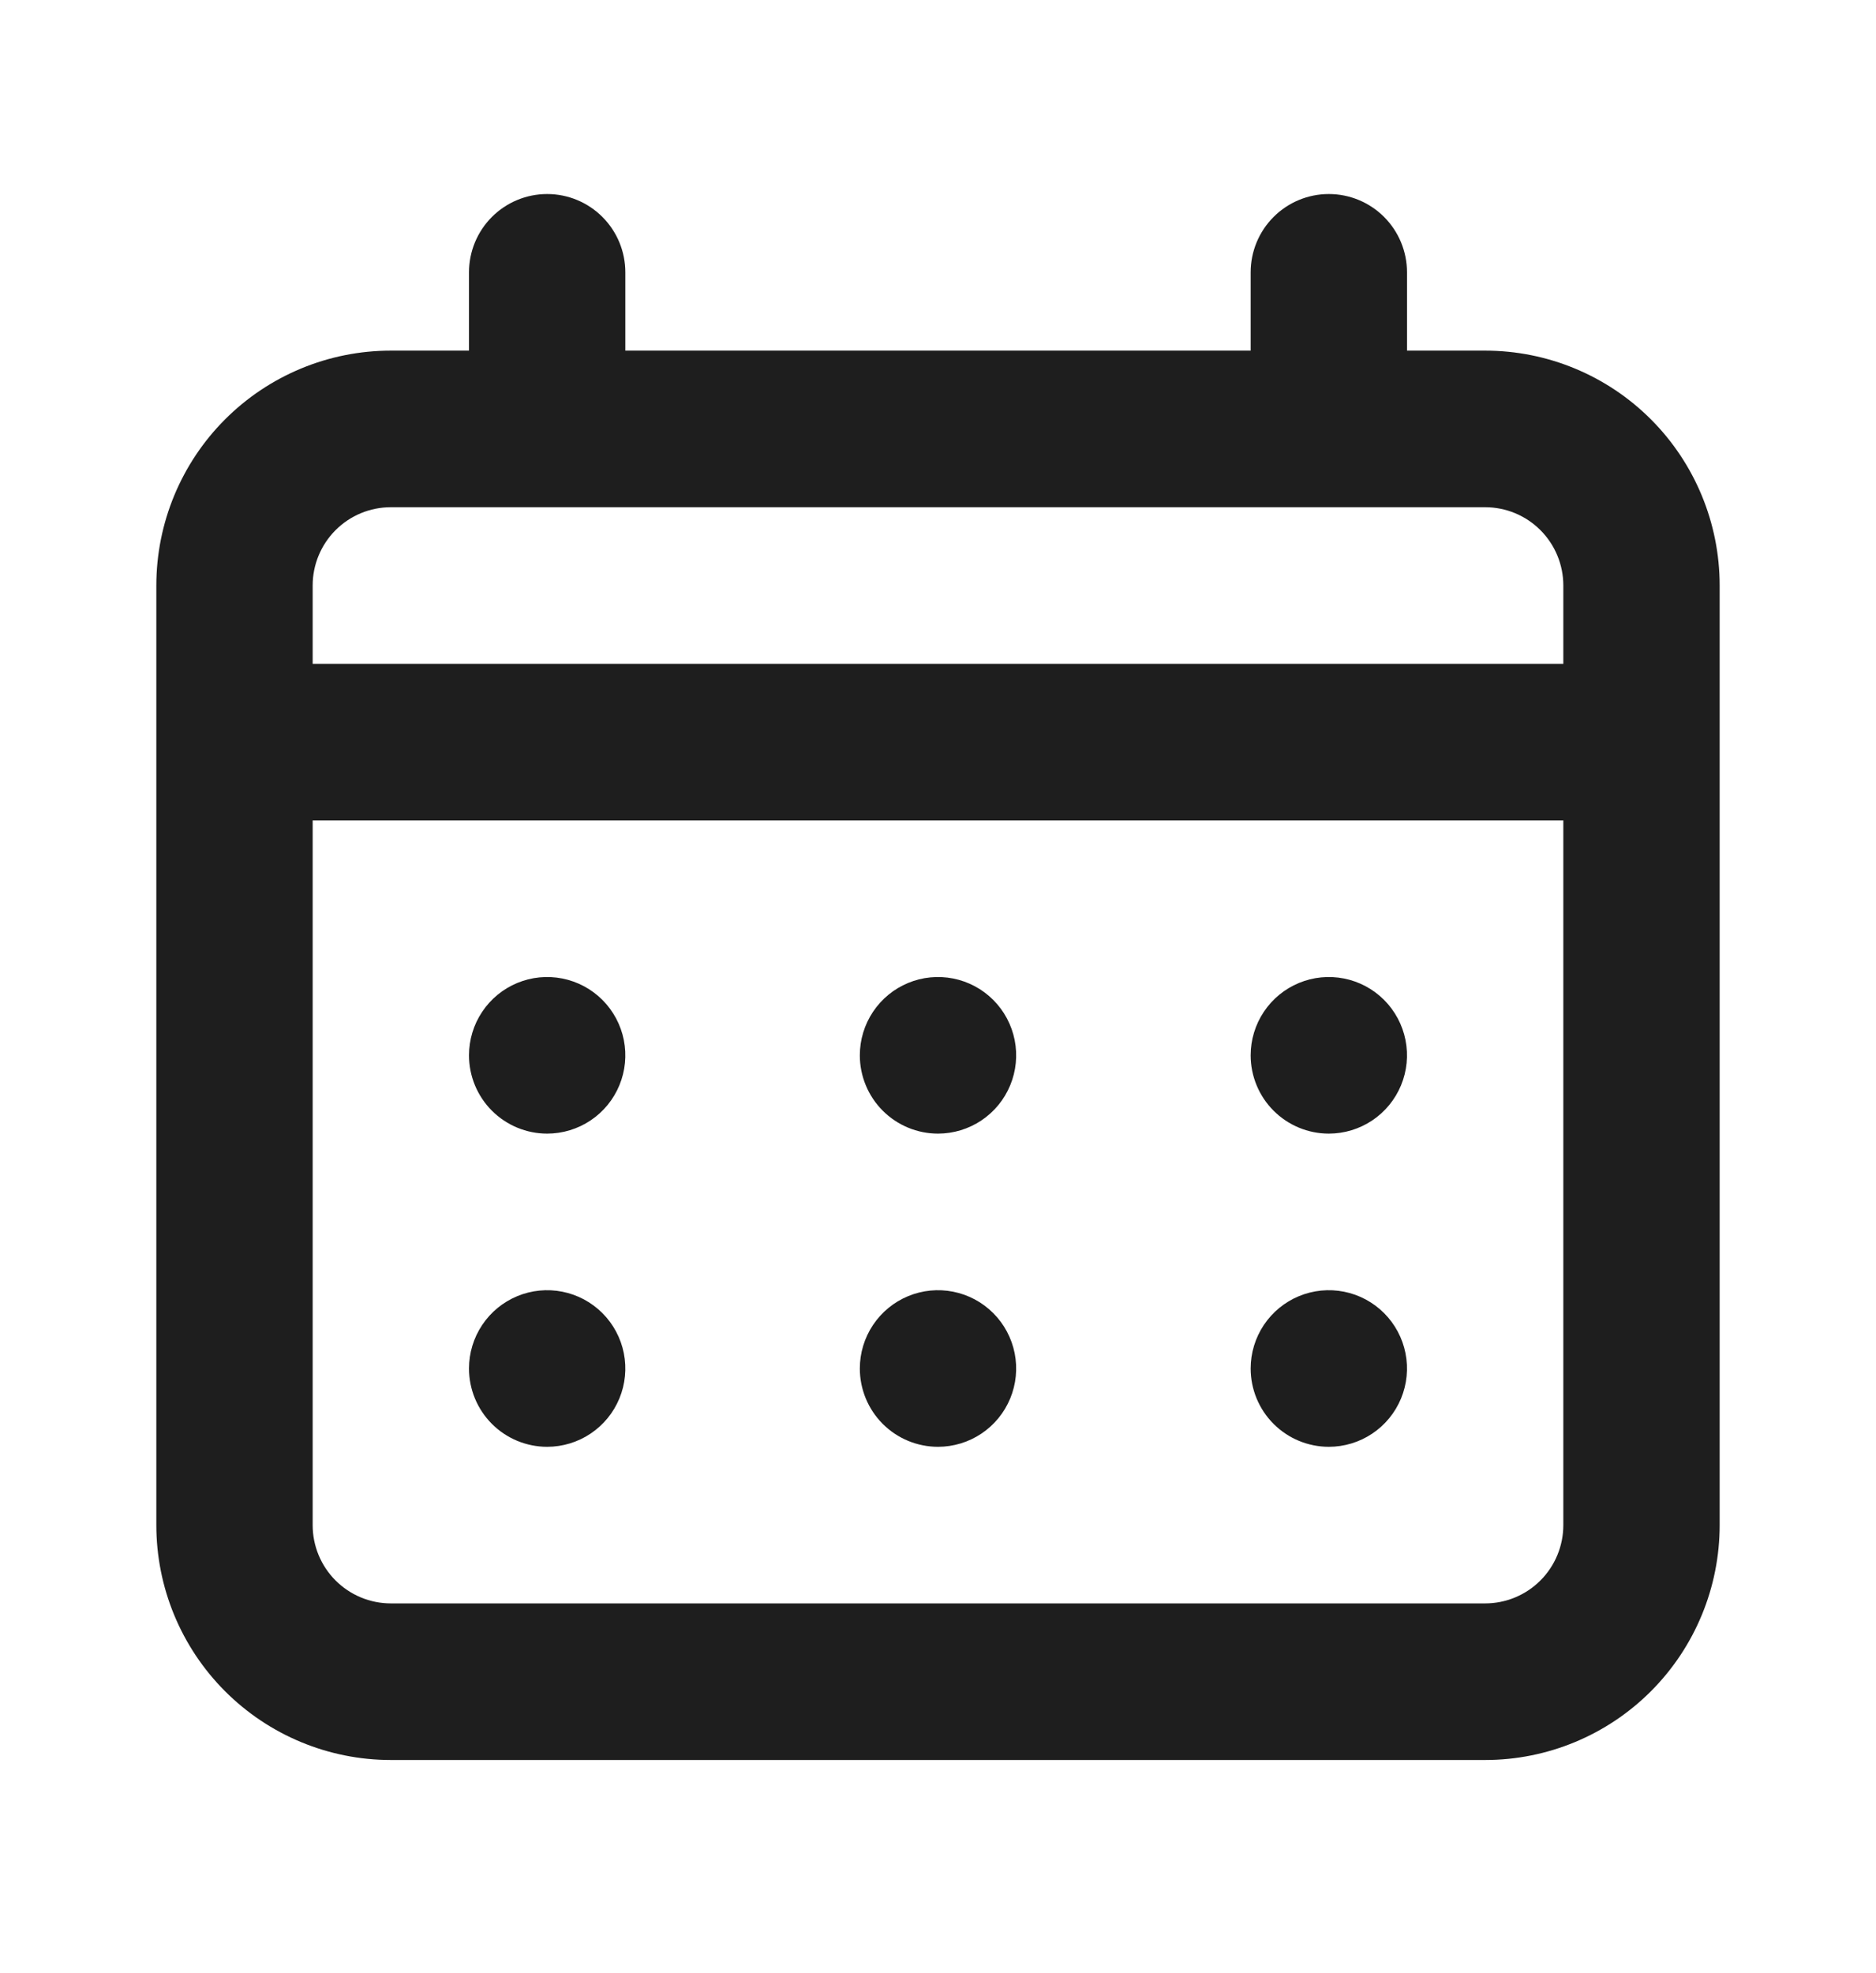
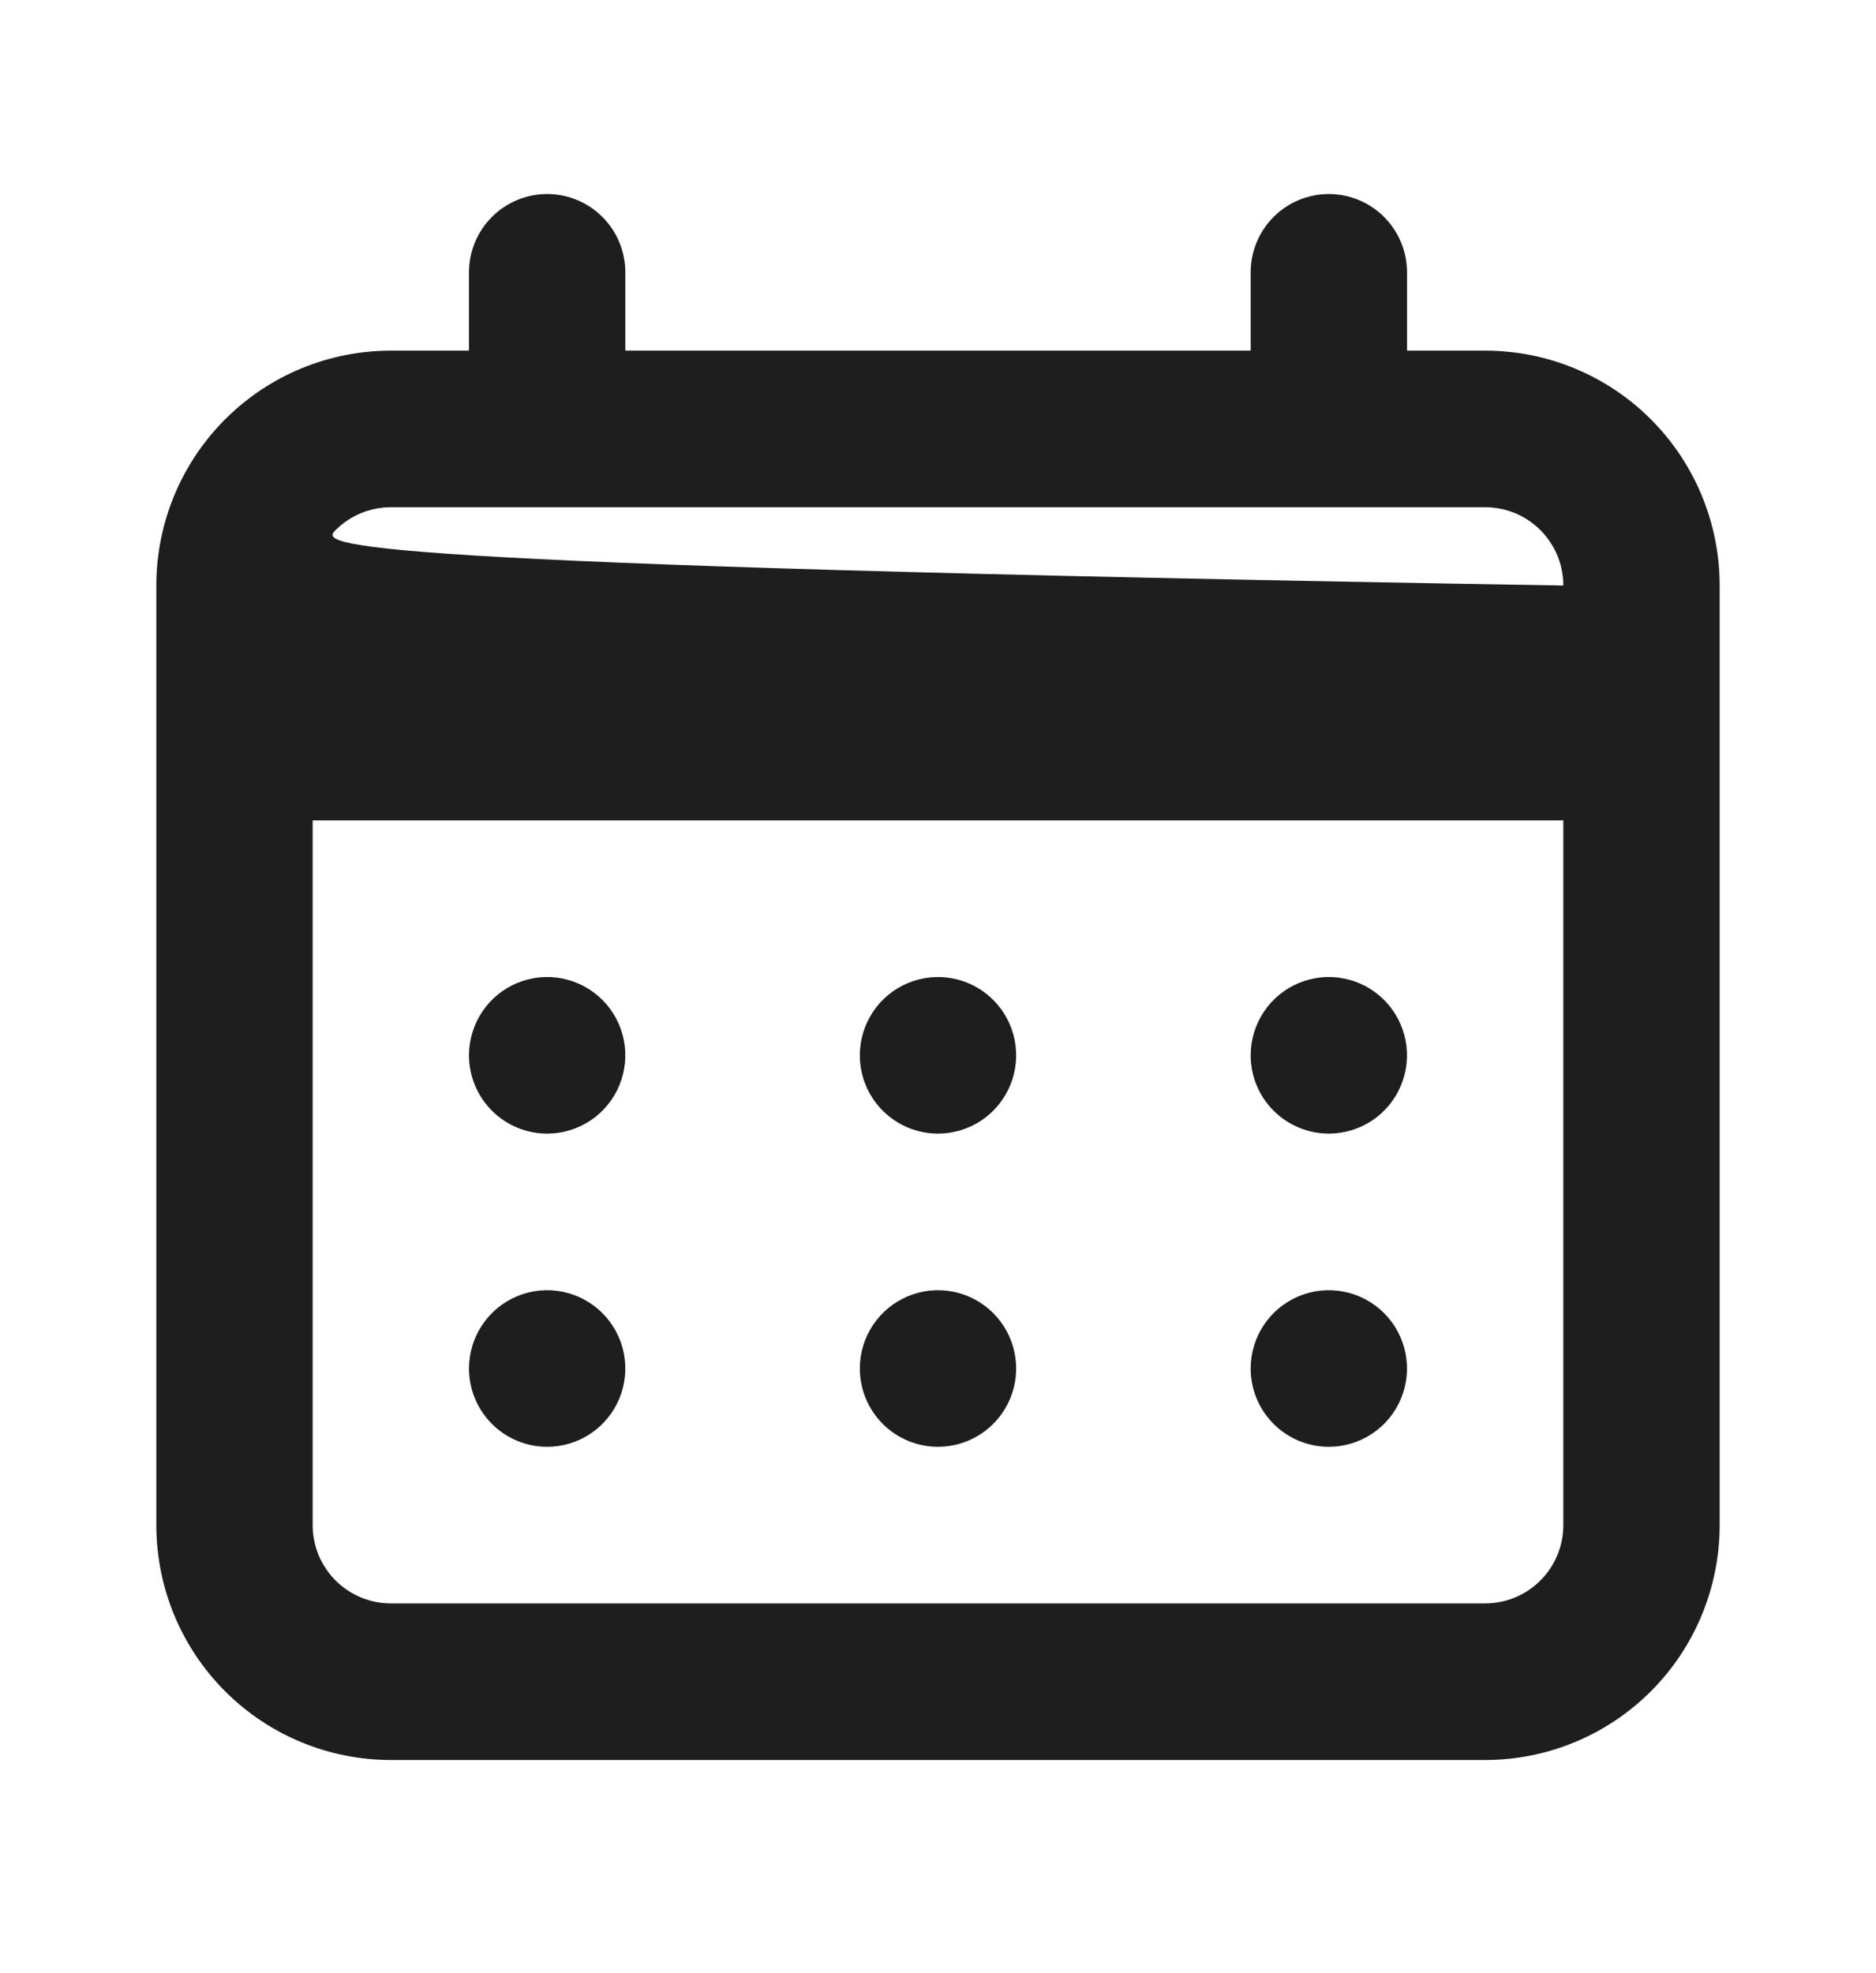
<svg xmlns="http://www.w3.org/2000/svg" width="542" height="570" viewBox="0 0 542 570" fill="none">
-   <path d="M270.999 327.482C275.466 327.482 279.832 326.154 283.545 323.671C287.26 321.184 290.154 317.653 291.864 313.519C293.572 309.385 294.019 304.839 293.149 300.45C292.276 296.064 290.127 292.033 286.967 288.868C283.81 285.706 279.786 283.551 275.404 282.68C271.024 281.806 266.483 282.253 262.357 283.966C258.23 285.676 254.703 288.578 252.222 292.296C249.74 296.015 248.416 300.39 248.416 304.863C248.416 310.862 250.795 316.616 255.03 320.856C259.265 325.098 265.01 327.482 270.999 327.482ZM383.915 327.482C388.381 327.482 392.749 326.154 396.462 323.671C400.175 321.184 403.072 317.653 404.779 313.519C406.489 309.385 406.936 304.839 406.064 300.45C405.194 296.064 403.042 292.033 399.885 288.868C396.725 285.706 392.703 283.551 388.321 282.68C383.942 281.806 379.4 282.253 375.273 283.966C371.148 285.676 367.62 288.578 365.137 292.296C362.658 296.015 361.332 300.39 361.332 304.863C361.332 310.862 363.712 316.616 367.948 320.856C372.183 325.098 377.926 327.482 383.915 327.482ZM270.999 417.957C275.466 417.957 279.832 416.632 283.545 414.146C287.26 411.66 290.154 408.128 291.864 403.995C293.572 399.861 294.019 395.314 293.149 390.925C292.276 386.539 290.127 382.508 286.967 379.346C283.81 376.181 279.786 374.026 275.404 373.155C271.024 372.281 266.483 372.729 262.357 374.441C258.23 376.154 254.703 379.053 252.222 382.772C249.74 386.493 248.416 390.866 248.416 395.339C248.416 401.337 250.795 407.092 255.03 411.334C259.265 415.574 265.01 417.957 270.999 417.957ZM383.915 417.957C388.381 417.957 392.749 416.632 396.462 414.146C400.175 411.66 403.072 408.128 404.779 403.995C406.489 399.861 406.936 395.314 406.064 390.925C405.194 386.539 403.042 382.508 399.885 379.346C396.725 376.181 392.703 374.026 388.321 373.155C383.942 372.281 379.4 372.729 375.273 374.441C371.148 376.154 367.62 379.053 365.137 382.772C362.658 386.493 361.332 390.866 361.332 395.339C361.332 401.337 363.712 407.092 367.948 411.334C372.183 415.574 377.926 417.957 383.915 417.957ZM158.082 327.482C162.549 327.482 166.915 326.154 170.629 323.671C174.343 321.184 177.237 317.653 178.946 313.519C180.656 309.385 181.103 304.839 180.232 300.45C179.36 296.064 177.209 292.033 174.051 288.868C170.893 285.706 166.869 283.551 162.488 282.68C158.107 281.806 153.566 282.253 149.44 283.966C145.313 285.676 141.786 288.578 139.305 292.296C136.823 296.015 135.499 300.39 135.499 304.863C135.499 310.862 137.878 316.616 142.113 320.856C146.349 325.098 152.093 327.482 158.082 327.482ZM429.082 101.291H406.5V78.672C406.5 72.673 404.121 66.92 399.885 62.678C395.649 58.436 389.904 56.053 383.915 56.053C377.926 56.053 372.183 58.436 367.948 62.678C363.712 66.92 361.332 72.673 361.332 78.672V101.291H180.666V78.672C180.666 72.673 178.286 66.92 174.051 62.678C169.816 58.436 164.072 56.053 158.082 56.053C152.093 56.053 146.349 58.436 142.113 62.678C137.878 66.92 135.499 72.673 135.499 78.672V101.291H112.916C94.947 101.291 77.715 108.441 65.009 121.166C52.303 133.892 45.166 151.151 45.166 169.149V440.578C45.166 458.573 52.303 475.834 65.009 488.558C77.715 501.285 94.947 508.435 112.916 508.435H429.082C447.05 508.435 464.283 501.285 476.99 488.558C489.694 475.834 496.832 458.573 496.832 440.578V169.149C496.832 151.151 489.694 133.892 476.99 121.166C464.283 108.441 447.05 101.291 429.082 101.291ZM451.665 440.578C451.665 446.576 449.286 452.331 445.05 456.57C440.817 460.813 435.072 463.196 429.082 463.196H112.916C106.926 463.196 101.182 460.813 96.947 456.57C92.712 452.331 90.332 446.576 90.332 440.578V237.006H451.665V440.578ZM451.665 191.768H90.332V169.149C90.332 163.149 92.712 157.396 96.947 153.154C101.182 148.912 106.926 146.529 112.916 146.529H429.082C435.072 146.529 440.817 148.912 445.05 153.154C449.286 157.396 451.665 163.149 451.665 169.149V191.768ZM158.082 417.957C162.549 417.957 166.915 416.632 170.629 414.146C174.343 411.66 177.237 408.128 178.946 403.995C180.656 399.861 181.103 395.314 180.232 390.925C179.36 386.539 177.209 382.508 174.051 379.346C170.893 376.181 166.869 374.026 162.488 373.155C158.107 372.281 153.566 372.729 149.44 374.441C145.313 376.154 141.786 379.053 139.305 382.772C136.823 386.493 135.499 390.866 135.499 395.339C135.499 401.337 137.878 407.092 142.113 411.334C146.349 415.574 152.093 417.957 158.082 417.957Z" fill="#1E1E1E" />
+   <path d="M270.999 327.482C275.466 327.482 279.832 326.154 283.545 323.671C287.26 321.184 290.154 317.653 291.864 313.519C293.572 309.385 294.019 304.839 293.149 300.45C292.276 296.064 290.127 292.033 286.967 288.868C283.81 285.706 279.786 283.551 275.404 282.68C271.024 281.806 266.483 282.253 262.357 283.966C258.23 285.676 254.703 288.578 252.222 292.296C249.74 296.015 248.416 300.39 248.416 304.863C248.416 310.862 250.795 316.616 255.03 320.856C259.265 325.098 265.01 327.482 270.999 327.482ZM383.915 327.482C388.381 327.482 392.749 326.154 396.462 323.671C400.175 321.184 403.072 317.653 404.779 313.519C406.489 309.385 406.936 304.839 406.064 300.45C405.194 296.064 403.042 292.033 399.885 288.868C396.725 285.706 392.703 283.551 388.321 282.68C383.942 281.806 379.4 282.253 375.273 283.966C371.148 285.676 367.62 288.578 365.137 292.296C362.658 296.015 361.332 300.39 361.332 304.863C361.332 310.862 363.712 316.616 367.948 320.856C372.183 325.098 377.926 327.482 383.915 327.482ZM270.999 417.957C275.466 417.957 279.832 416.632 283.545 414.146C287.26 411.66 290.154 408.128 291.864 403.995C293.572 399.861 294.019 395.314 293.149 390.925C292.276 386.539 290.127 382.508 286.967 379.346C283.81 376.181 279.786 374.026 275.404 373.155C271.024 372.281 266.483 372.729 262.357 374.441C258.23 376.154 254.703 379.053 252.222 382.772C249.74 386.493 248.416 390.866 248.416 395.339C248.416 401.337 250.795 407.092 255.03 411.334C259.265 415.574 265.01 417.957 270.999 417.957ZM383.915 417.957C388.381 417.957 392.749 416.632 396.462 414.146C400.175 411.66 403.072 408.128 404.779 403.995C406.489 399.861 406.936 395.314 406.064 390.925C405.194 386.539 403.042 382.508 399.885 379.346C396.725 376.181 392.703 374.026 388.321 373.155C383.942 372.281 379.4 372.729 375.273 374.441C371.148 376.154 367.62 379.053 365.137 382.772C362.658 386.493 361.332 390.866 361.332 395.339C361.332 401.337 363.712 407.092 367.948 411.334C372.183 415.574 377.926 417.957 383.915 417.957ZM158.082 327.482C162.549 327.482 166.915 326.154 170.629 323.671C174.343 321.184 177.237 317.653 178.946 313.519C180.656 309.385 181.103 304.839 180.232 300.45C179.36 296.064 177.209 292.033 174.051 288.868C170.893 285.706 166.869 283.551 162.488 282.68C158.107 281.806 153.566 282.253 149.44 283.966C145.313 285.676 141.786 288.578 139.305 292.296C136.823 296.015 135.499 300.39 135.499 304.863C135.499 310.862 137.878 316.616 142.113 320.856C146.349 325.098 152.093 327.482 158.082 327.482ZM429.082 101.291H406.5V78.672C406.5 72.673 404.121 66.92 399.885 62.678C395.649 58.436 389.904 56.053 383.915 56.053C377.926 56.053 372.183 58.436 367.948 62.678C363.712 66.92 361.332 72.673 361.332 78.672V101.291H180.666V78.672C180.666 72.673 178.286 66.92 174.051 62.678C169.816 58.436 164.072 56.053 158.082 56.053C152.093 56.053 146.349 58.436 142.113 62.678C137.878 66.92 135.499 72.673 135.499 78.672V101.291H112.916C94.947 101.291 77.715 108.441 65.009 121.166C52.303 133.892 45.166 151.151 45.166 169.149V440.578C45.166 458.573 52.303 475.834 65.009 488.558C77.715 501.285 94.947 508.435 112.916 508.435H429.082C447.05 508.435 464.283 501.285 476.99 488.558C489.694 475.834 496.832 458.573 496.832 440.578V169.149C496.832 151.151 489.694 133.892 476.99 121.166C464.283 108.441 447.05 101.291 429.082 101.291ZM451.665 440.578C451.665 446.576 449.286 452.331 445.05 456.57C440.817 460.813 435.072 463.196 429.082 463.196H112.916C106.926 463.196 101.182 460.813 96.947 456.57C92.712 452.331 90.332 446.576 90.332 440.578V237.006H451.665V440.578ZM451.665 191.768V169.149C90.332 163.149 92.712 157.396 96.947 153.154C101.182 148.912 106.926 146.529 112.916 146.529H429.082C435.072 146.529 440.817 148.912 445.05 153.154C449.286 157.396 451.665 163.149 451.665 169.149V191.768ZM158.082 417.957C162.549 417.957 166.915 416.632 170.629 414.146C174.343 411.66 177.237 408.128 178.946 403.995C180.656 399.861 181.103 395.314 180.232 390.925C179.36 386.539 177.209 382.508 174.051 379.346C170.893 376.181 166.869 374.026 162.488 373.155C158.107 372.281 153.566 372.729 149.44 374.441C145.313 376.154 141.786 379.053 139.305 382.772C136.823 386.493 135.499 390.866 135.499 395.339C135.499 401.337 137.878 407.092 142.113 411.334C146.349 415.574 152.093 417.957 158.082 417.957Z" fill="#1E1E1E" />
</svg>